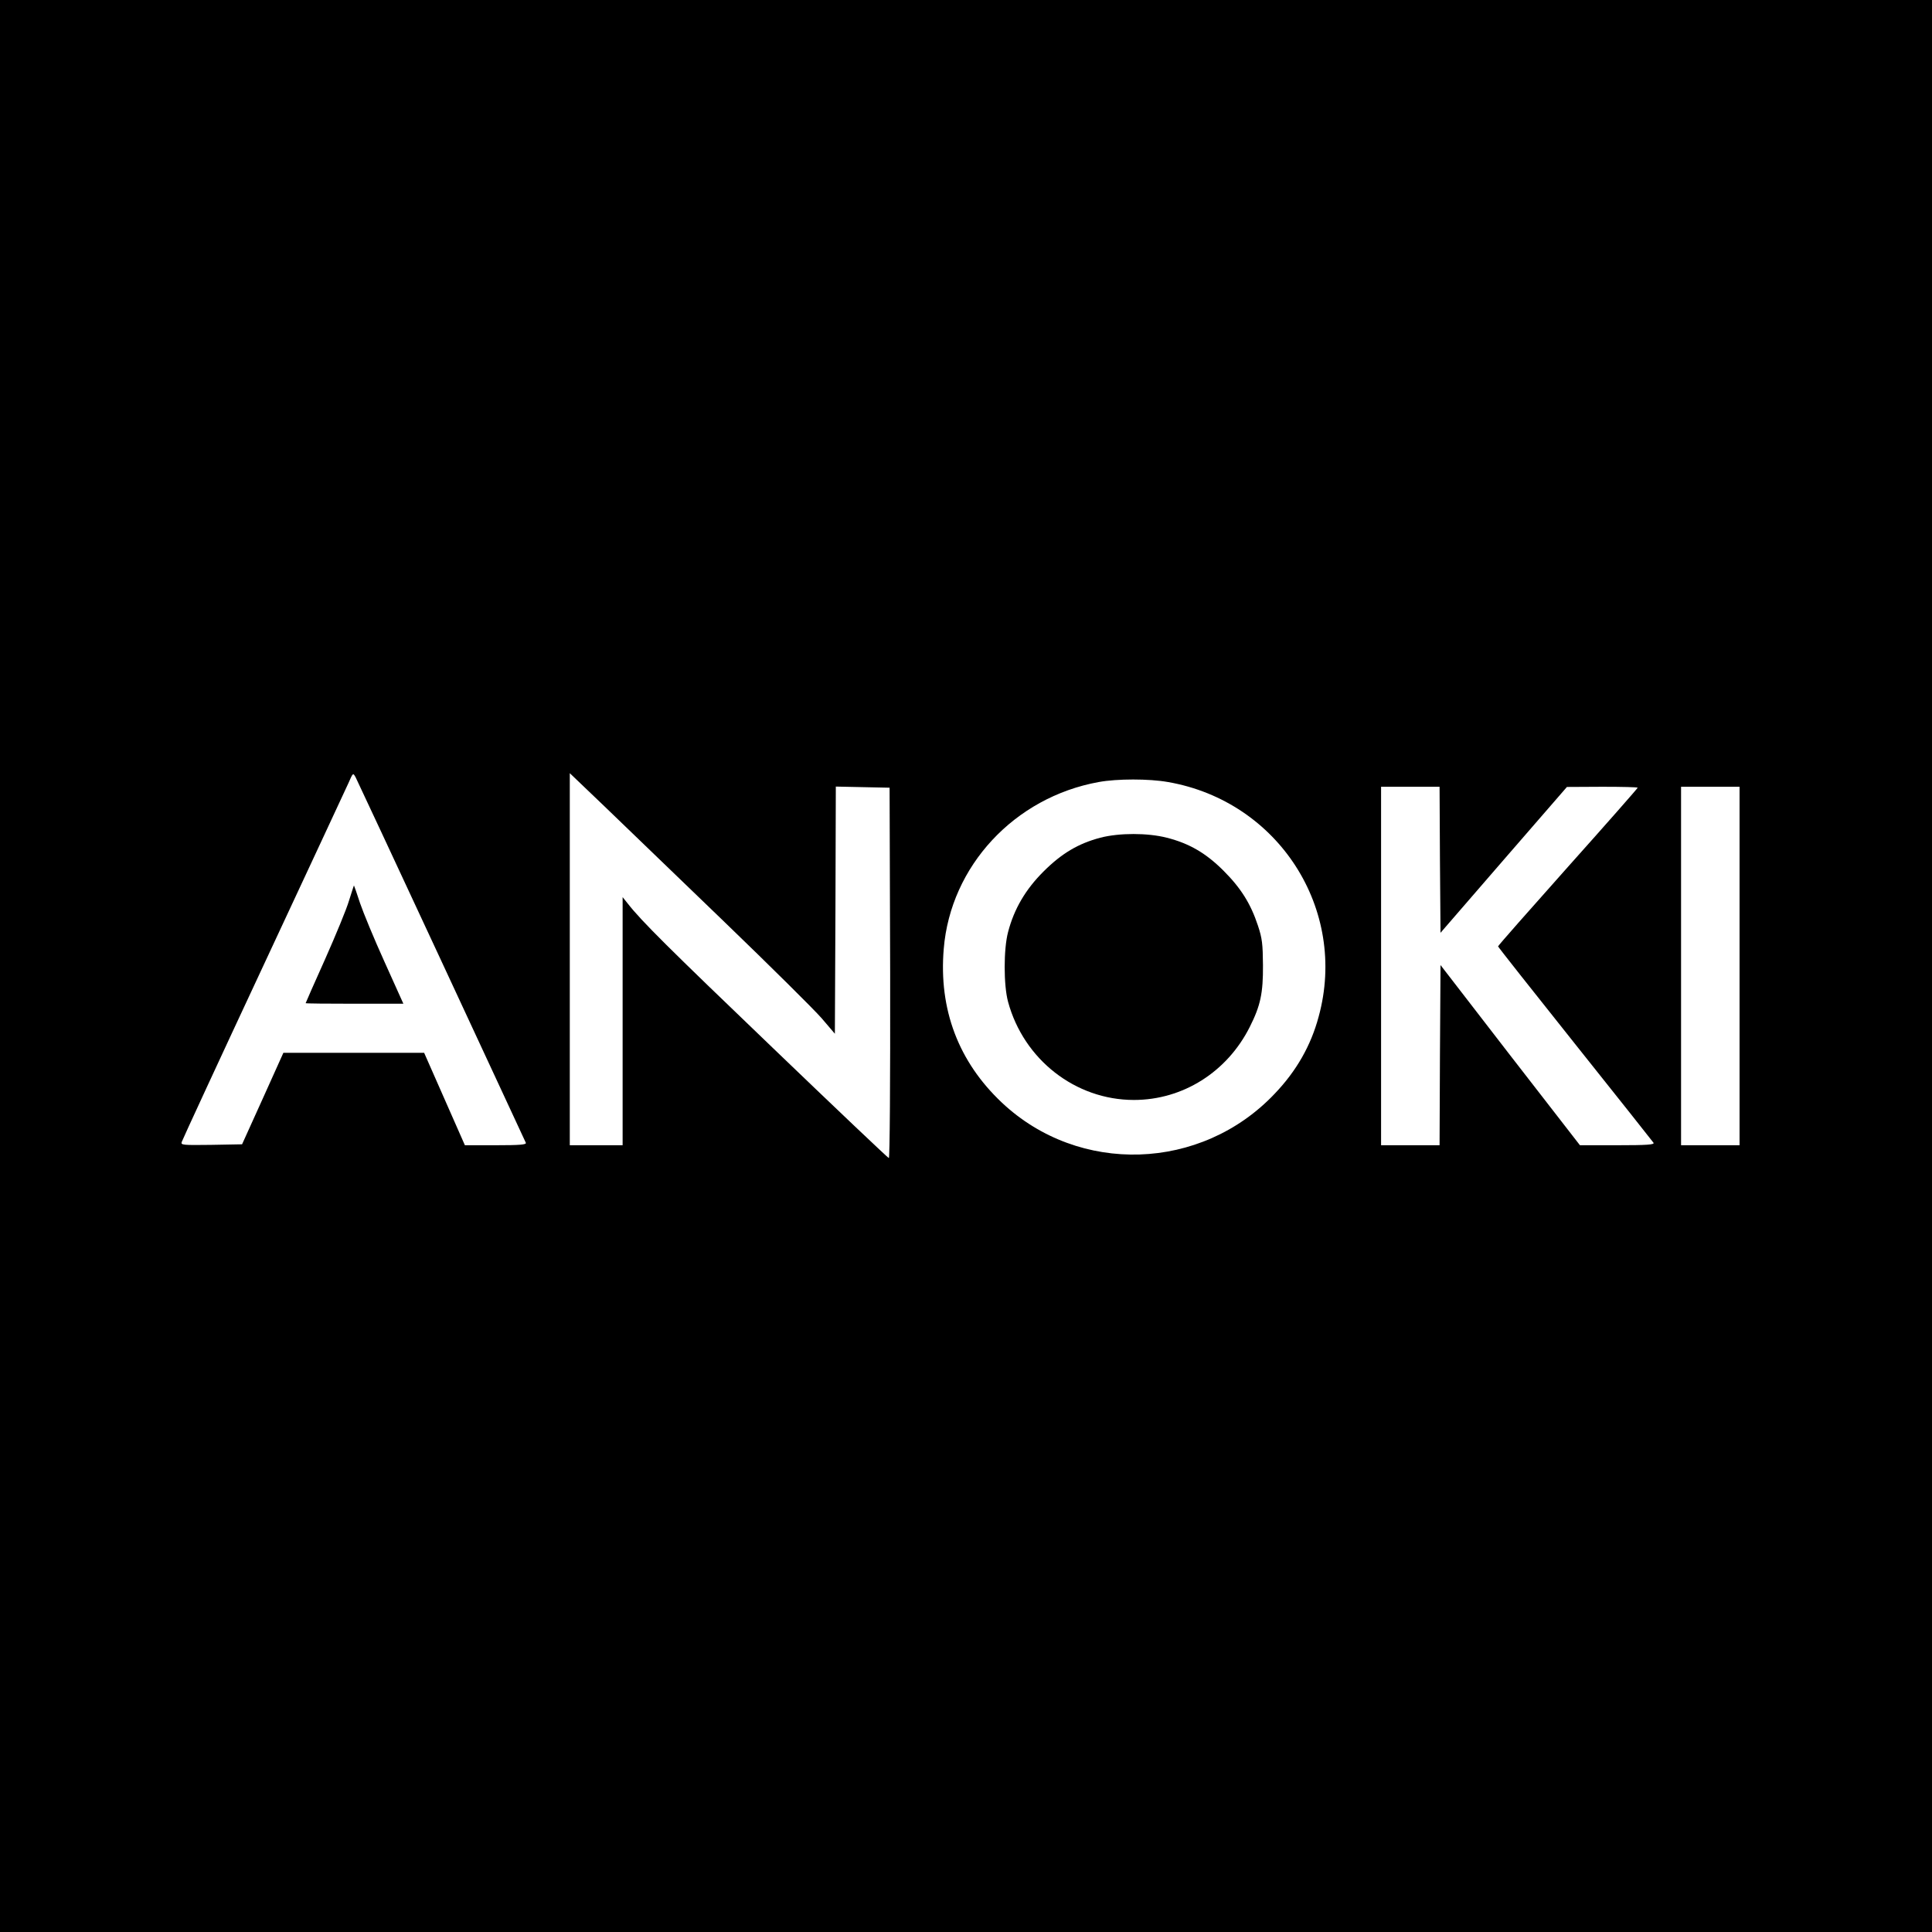
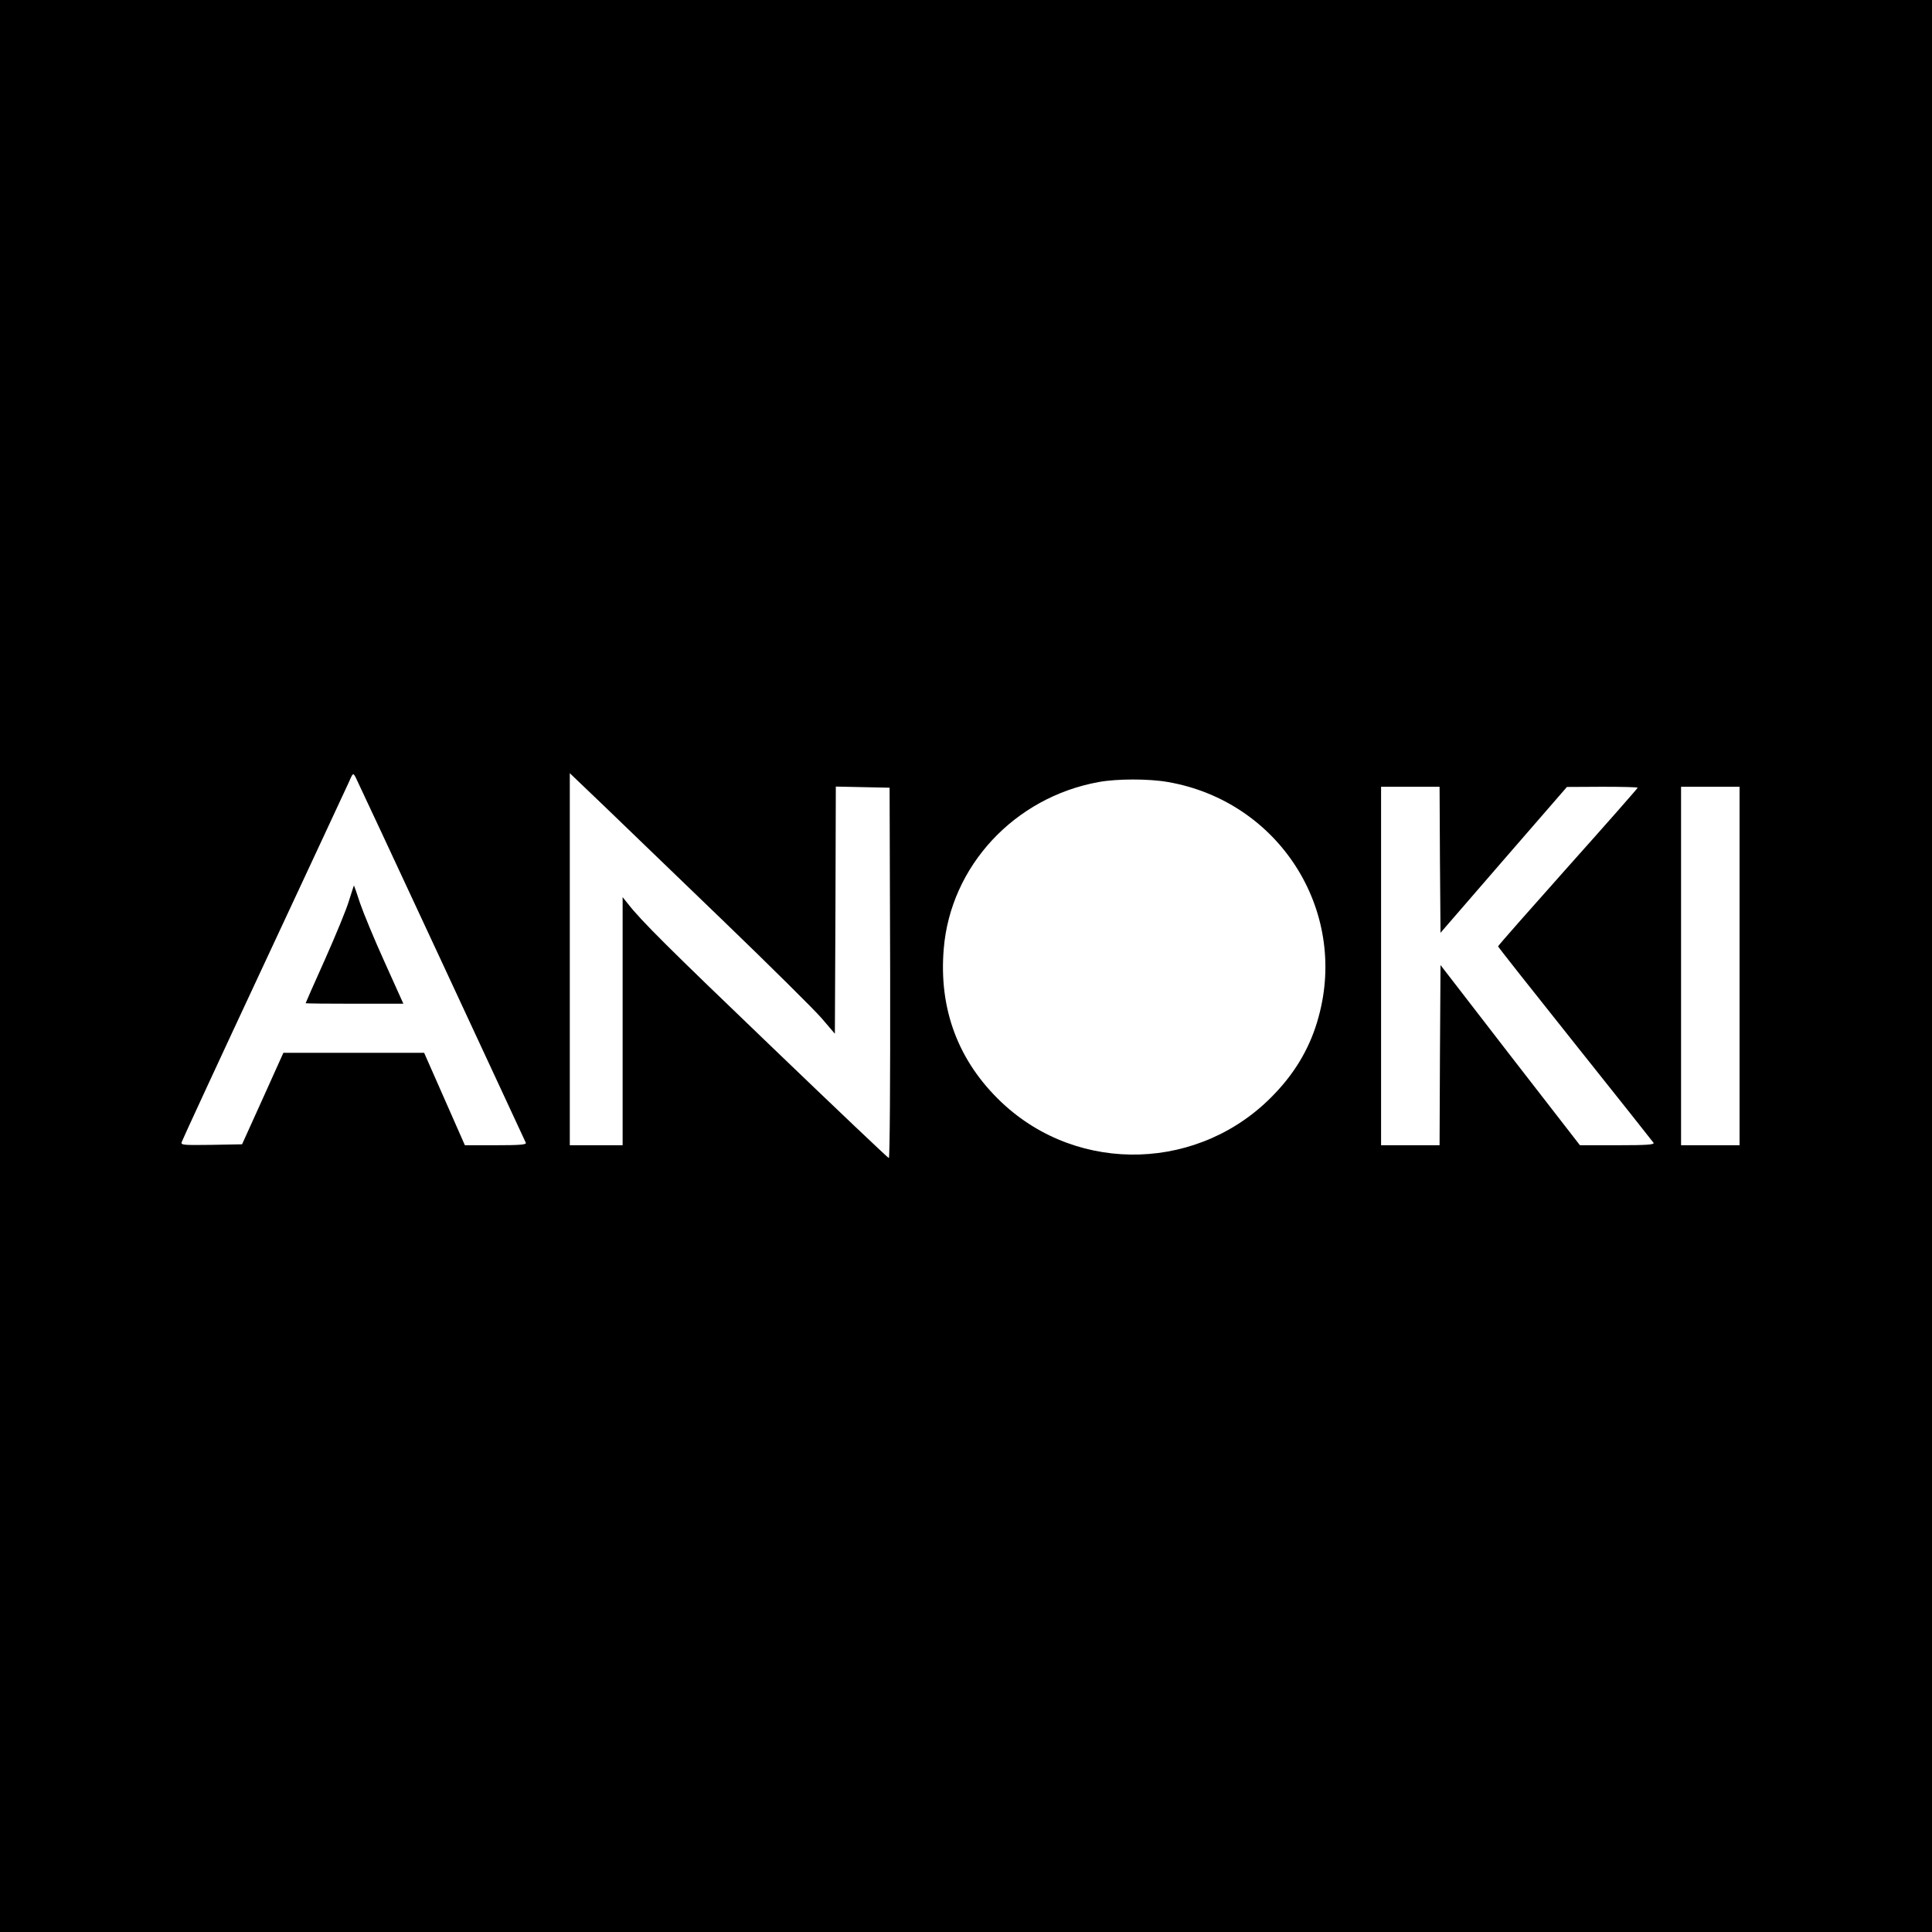
<svg xmlns="http://www.w3.org/2000/svg" version="1.0" width="1024pt" height="1024pt" viewBox="0 0 1024 1024" preserveAspectRatio="xMidYMid meet">
  <g transform="translate(0,1024) scale(0.1,-0.1)" fill="#000000" stroke="none">
    <path d="M0 5120 l0 -5120 5120 0 5120 0 0 5120 0 5120 -5120 0 -5120 0 0 -5120z m2340 25 c243 -522 444 -956 447 -962 4 -10 -32 -13 -159 -13 l-164 0 -108 245 -108 245 -373 0 -373 0 -109 -242 -110 -243 -163 -3 c-152 -2 -162 -1 -157 15 3 10 197 430 432 933 235 503 438 940 452 970 24 55 24 55 38 30 7 -14 212 -452 455 -975z m1495 213 c247 -238 481 -470 520 -515 l70 -82 3 655 2 655 143 -3 142 -3 3 -983 c1 -580 -2 -982 -7 -980 -5 1 -281 263 -612 581 -559 536 -699 675 -771 767 l-28 35 0 -657 0 -658 -140 0 -140 0 0 986 0 986 183 -175 c100 -96 384 -370 632 -609z m2356 737 c586 -102 954 -676 798 -1244 -41 -153 -118 -288 -233 -408 -389 -411 -1037 -432 -1446 -47 -230 217 -335 494 -308 815 36 439 375 803 821 884 98 18 267 18 368 0z m1441 -412 l3 -387 335 387 335 386 188 1 c103 0 187 -2 187 -5 0 -3 -166 -192 -370 -420 -203 -228 -370 -417 -370 -421 0 -3 184 -236 408 -517 225 -282 412 -518 416 -524 6 -10 -35 -13 -191 -13 l-199 0 -370 477 -369 478 -3 -478 -2 -477 -155 0 -155 0 0 950 0 950 155 0 155 0 2 -387z m1588 -563 l0 -950 -155 0 -155 0 0 950 0 950 155 0 155 0 0 -950z" />
    <path d="M1850 5467 c-13 -45 -71 -185 -127 -311 -57 -127 -103 -231 -103 -233 0 -2 117 -3 259 -3 l259 0 -100 222 c-55 121 -113 262 -130 312 -16 50 -31 92 -32 93 0 1 -12 -35 -26 -80z" />
-     <path d="M5832 5800 c-117 -31 -205 -83 -302 -180 -94 -94 -155 -197 -187 -320 -24 -90 -24 -282 0 -370 83 -306 357 -520 667 -520 259 0 494 148 614 387 57 113 71 179 70 328 -1 112 -4 141 -27 210 -38 115 -90 198 -182 290 -93 93 -182 145 -301 175 -102 26 -251 26 -352 0z" />
  </g>
</svg>